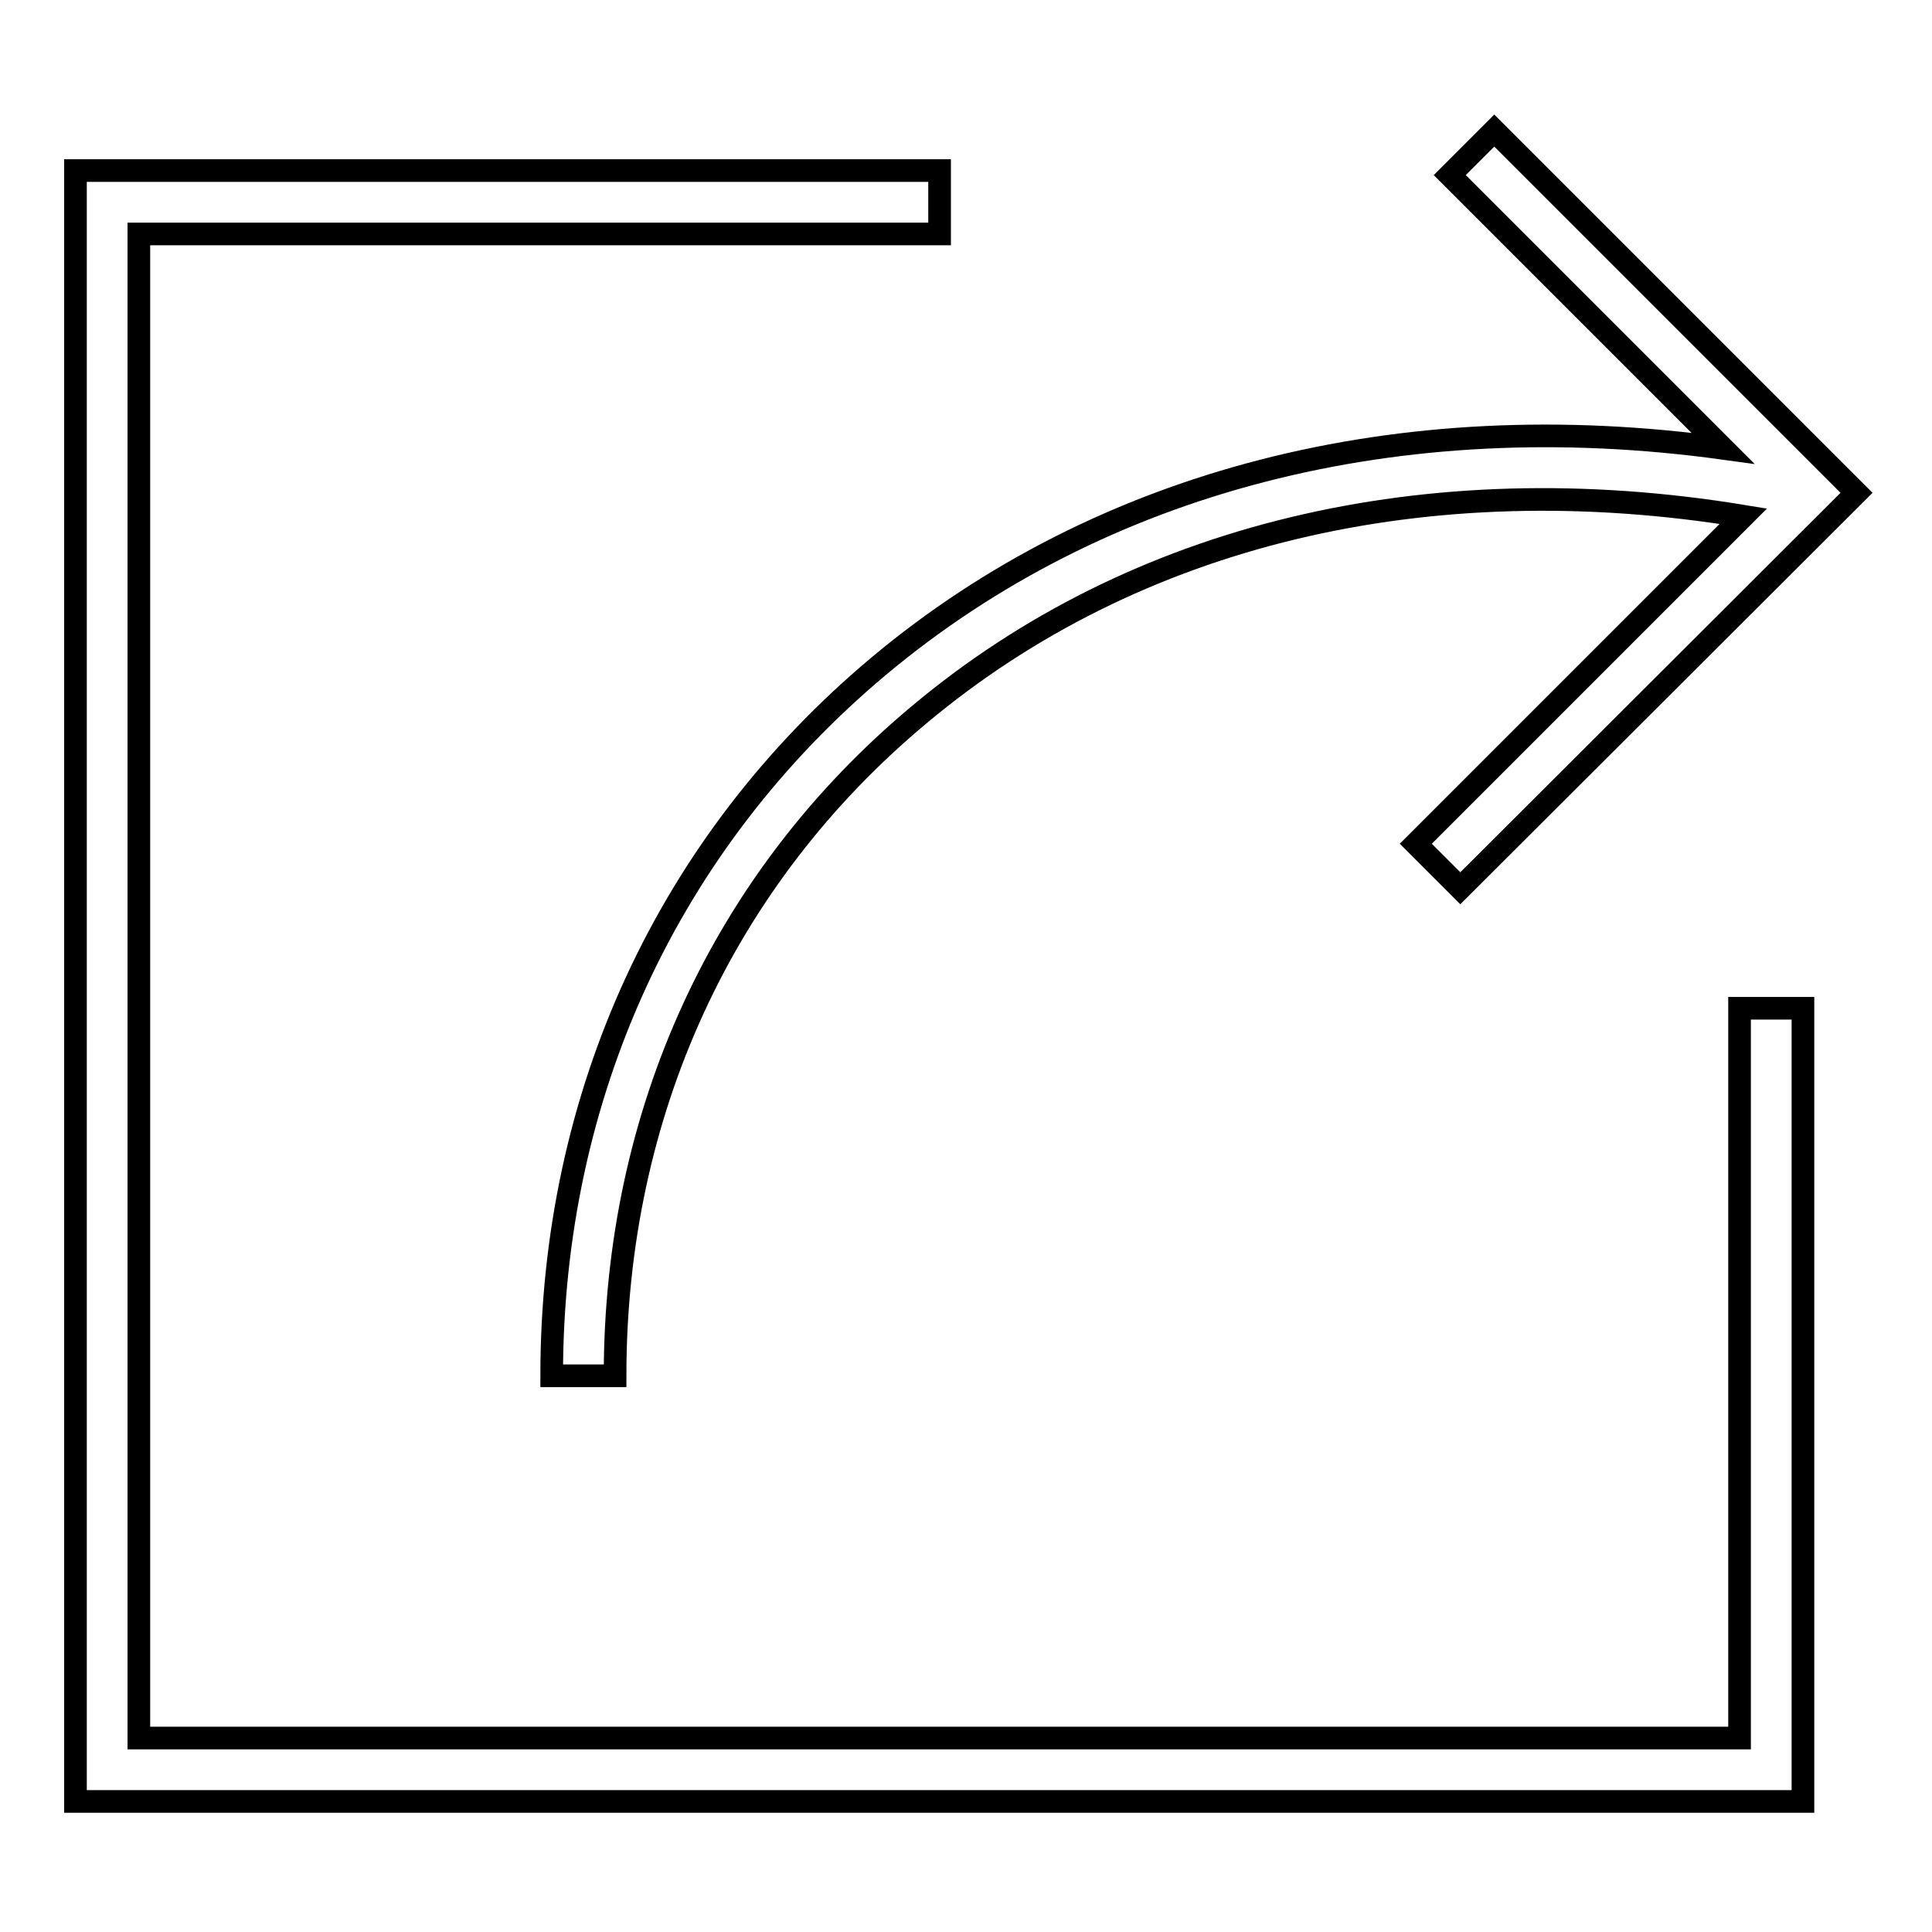
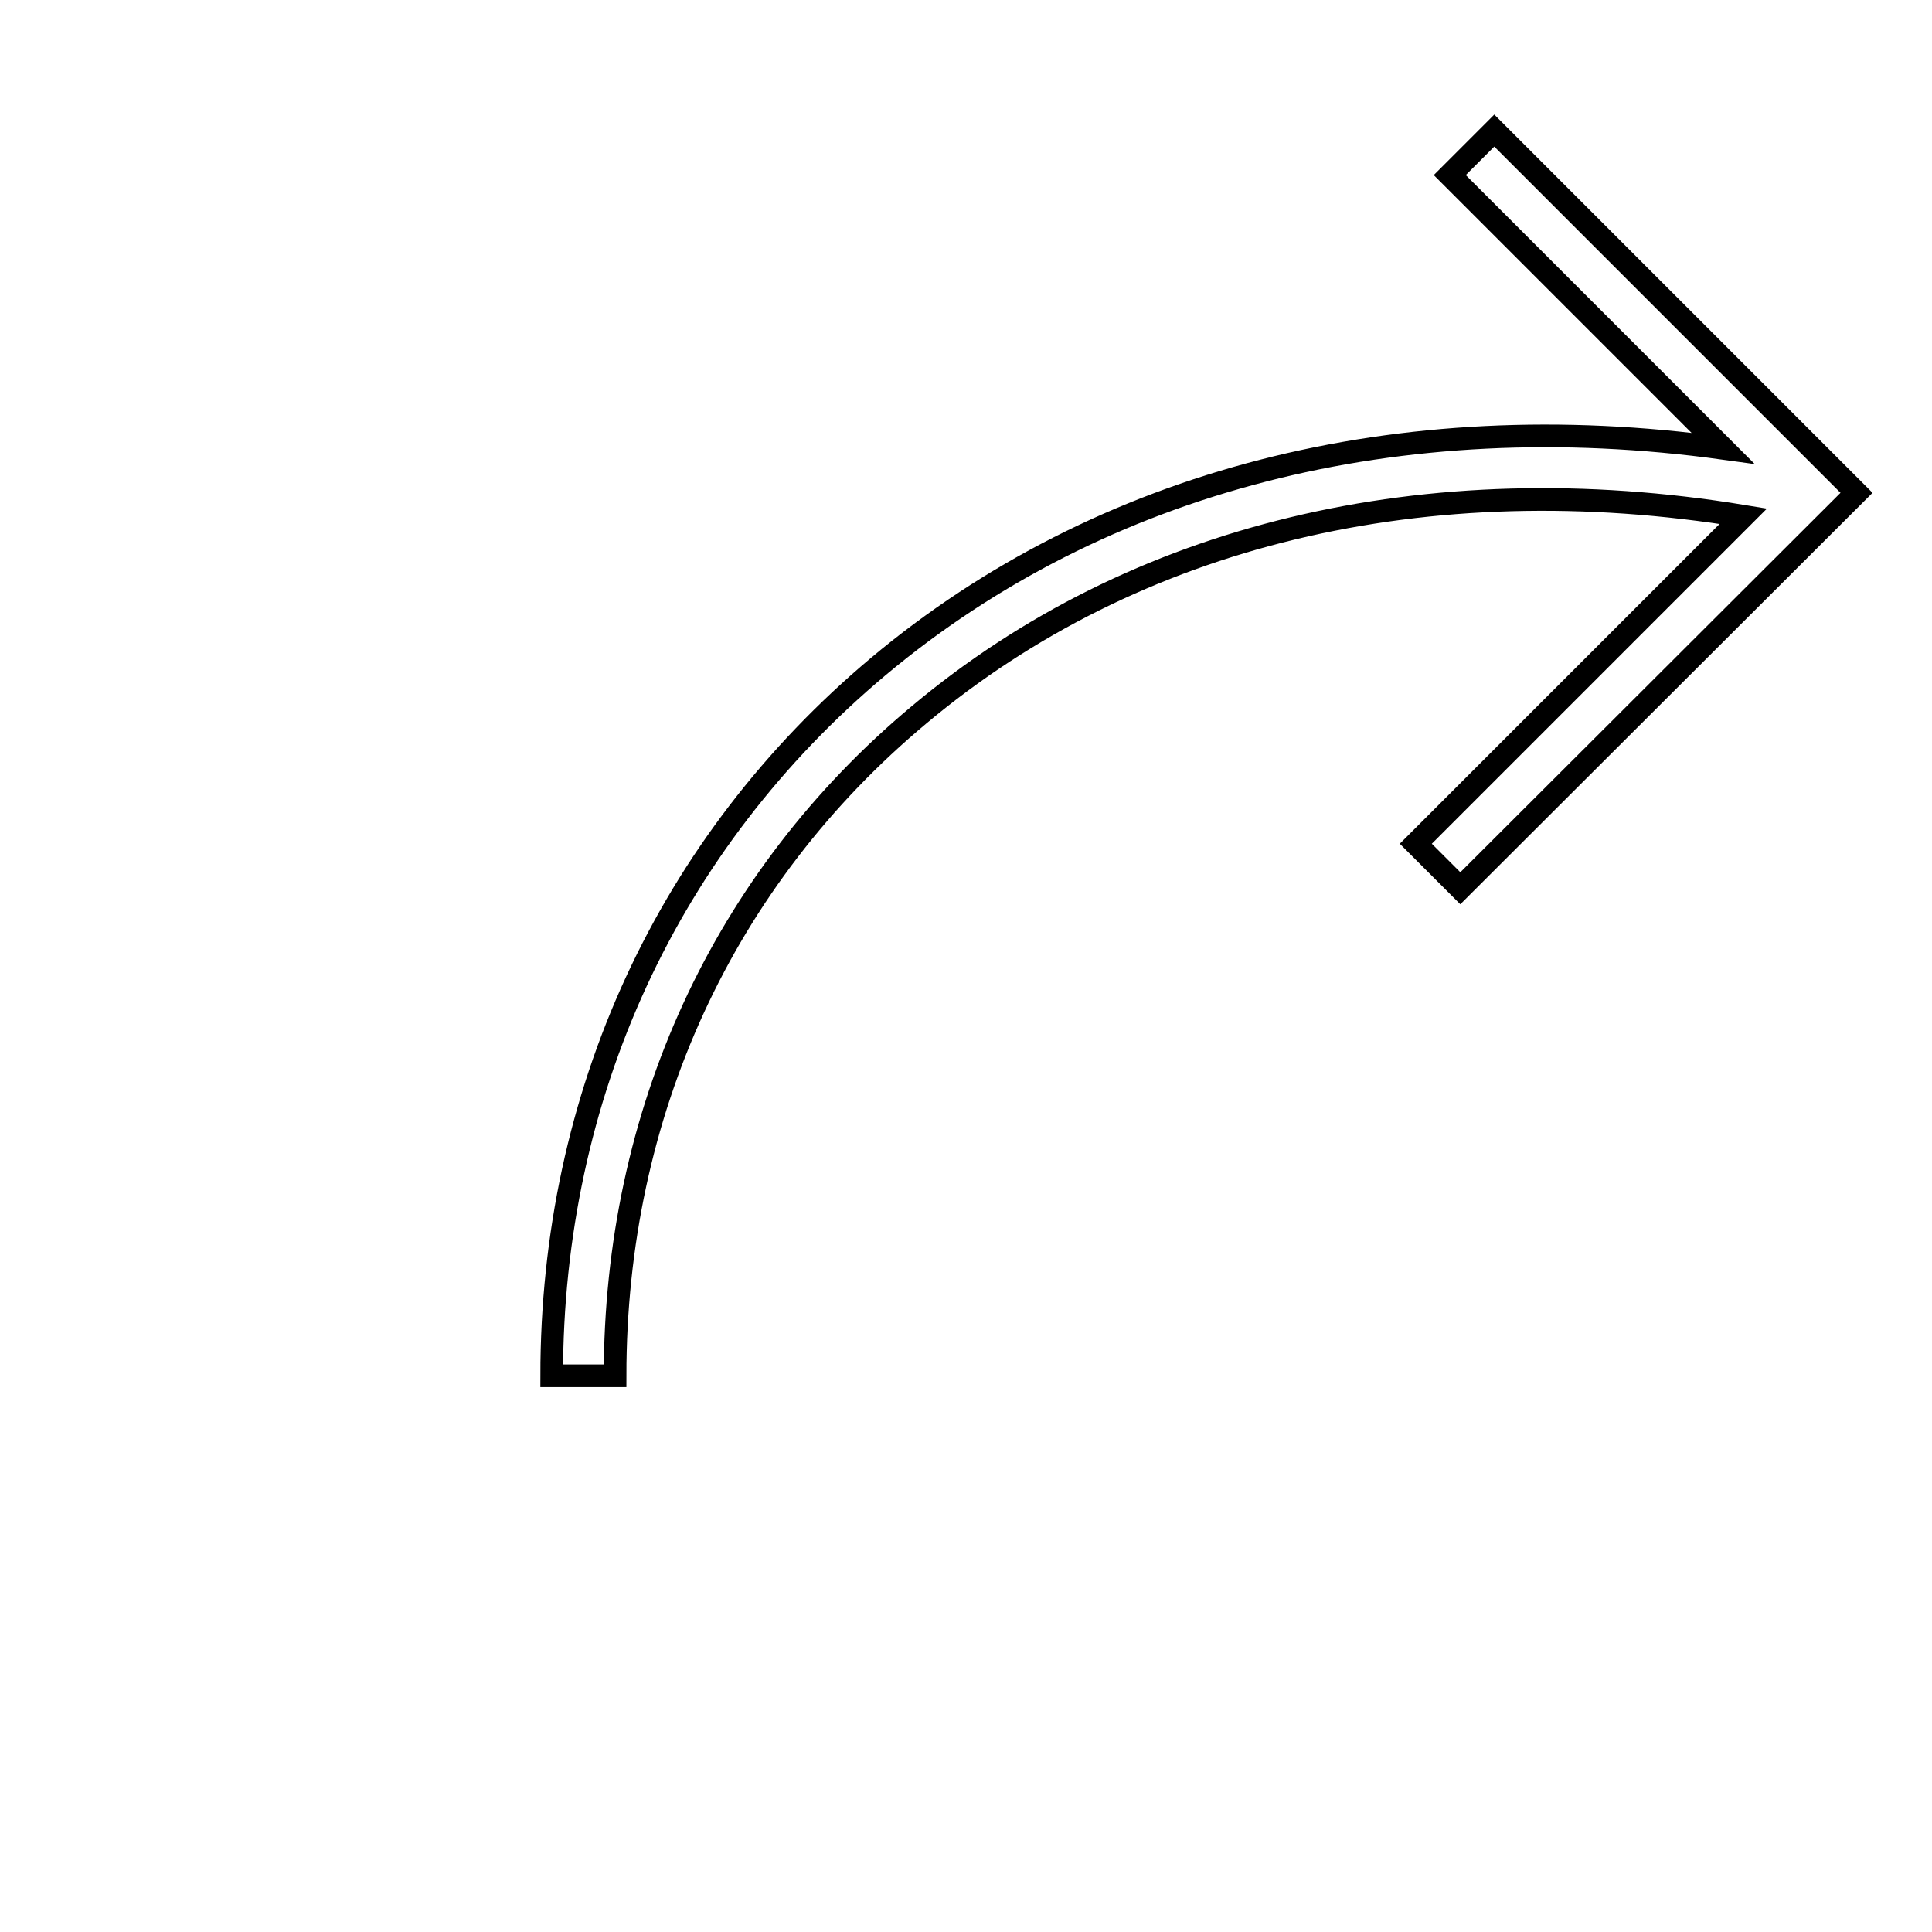
<svg xmlns="http://www.w3.org/2000/svg" version="1.1" x="0px" y="0px" viewBox="0 0 256 256" enable-background="new 0 0 256 256" xml:space="preserve">
  <g>
    <g>
-       <path stroke-width="3" fill-opacity="0" stroke="#000000" d="M230.5,230.3H18.4V31h106.1v-8.4H10v216.1h228.9V133.6h-8.4V230.3z" />
      <path stroke-width="3" fill-opacity="0" stroke="#000000" d="M116.4,88.3c-27.9,23.4-43.3,56.8-43.3,94h8.4c0-34.8,14.3-65.9,40.3-87.6C150.3,70.8,189,61.5,231,68.4l-43.4,43.4l5.9,5.9L246,65.3l-48-48l-5.9,5.9l36.2,36.2C185.4,53.5,145.9,63.6,116.4,88.3z" />
    </g>
  </g>
</svg>